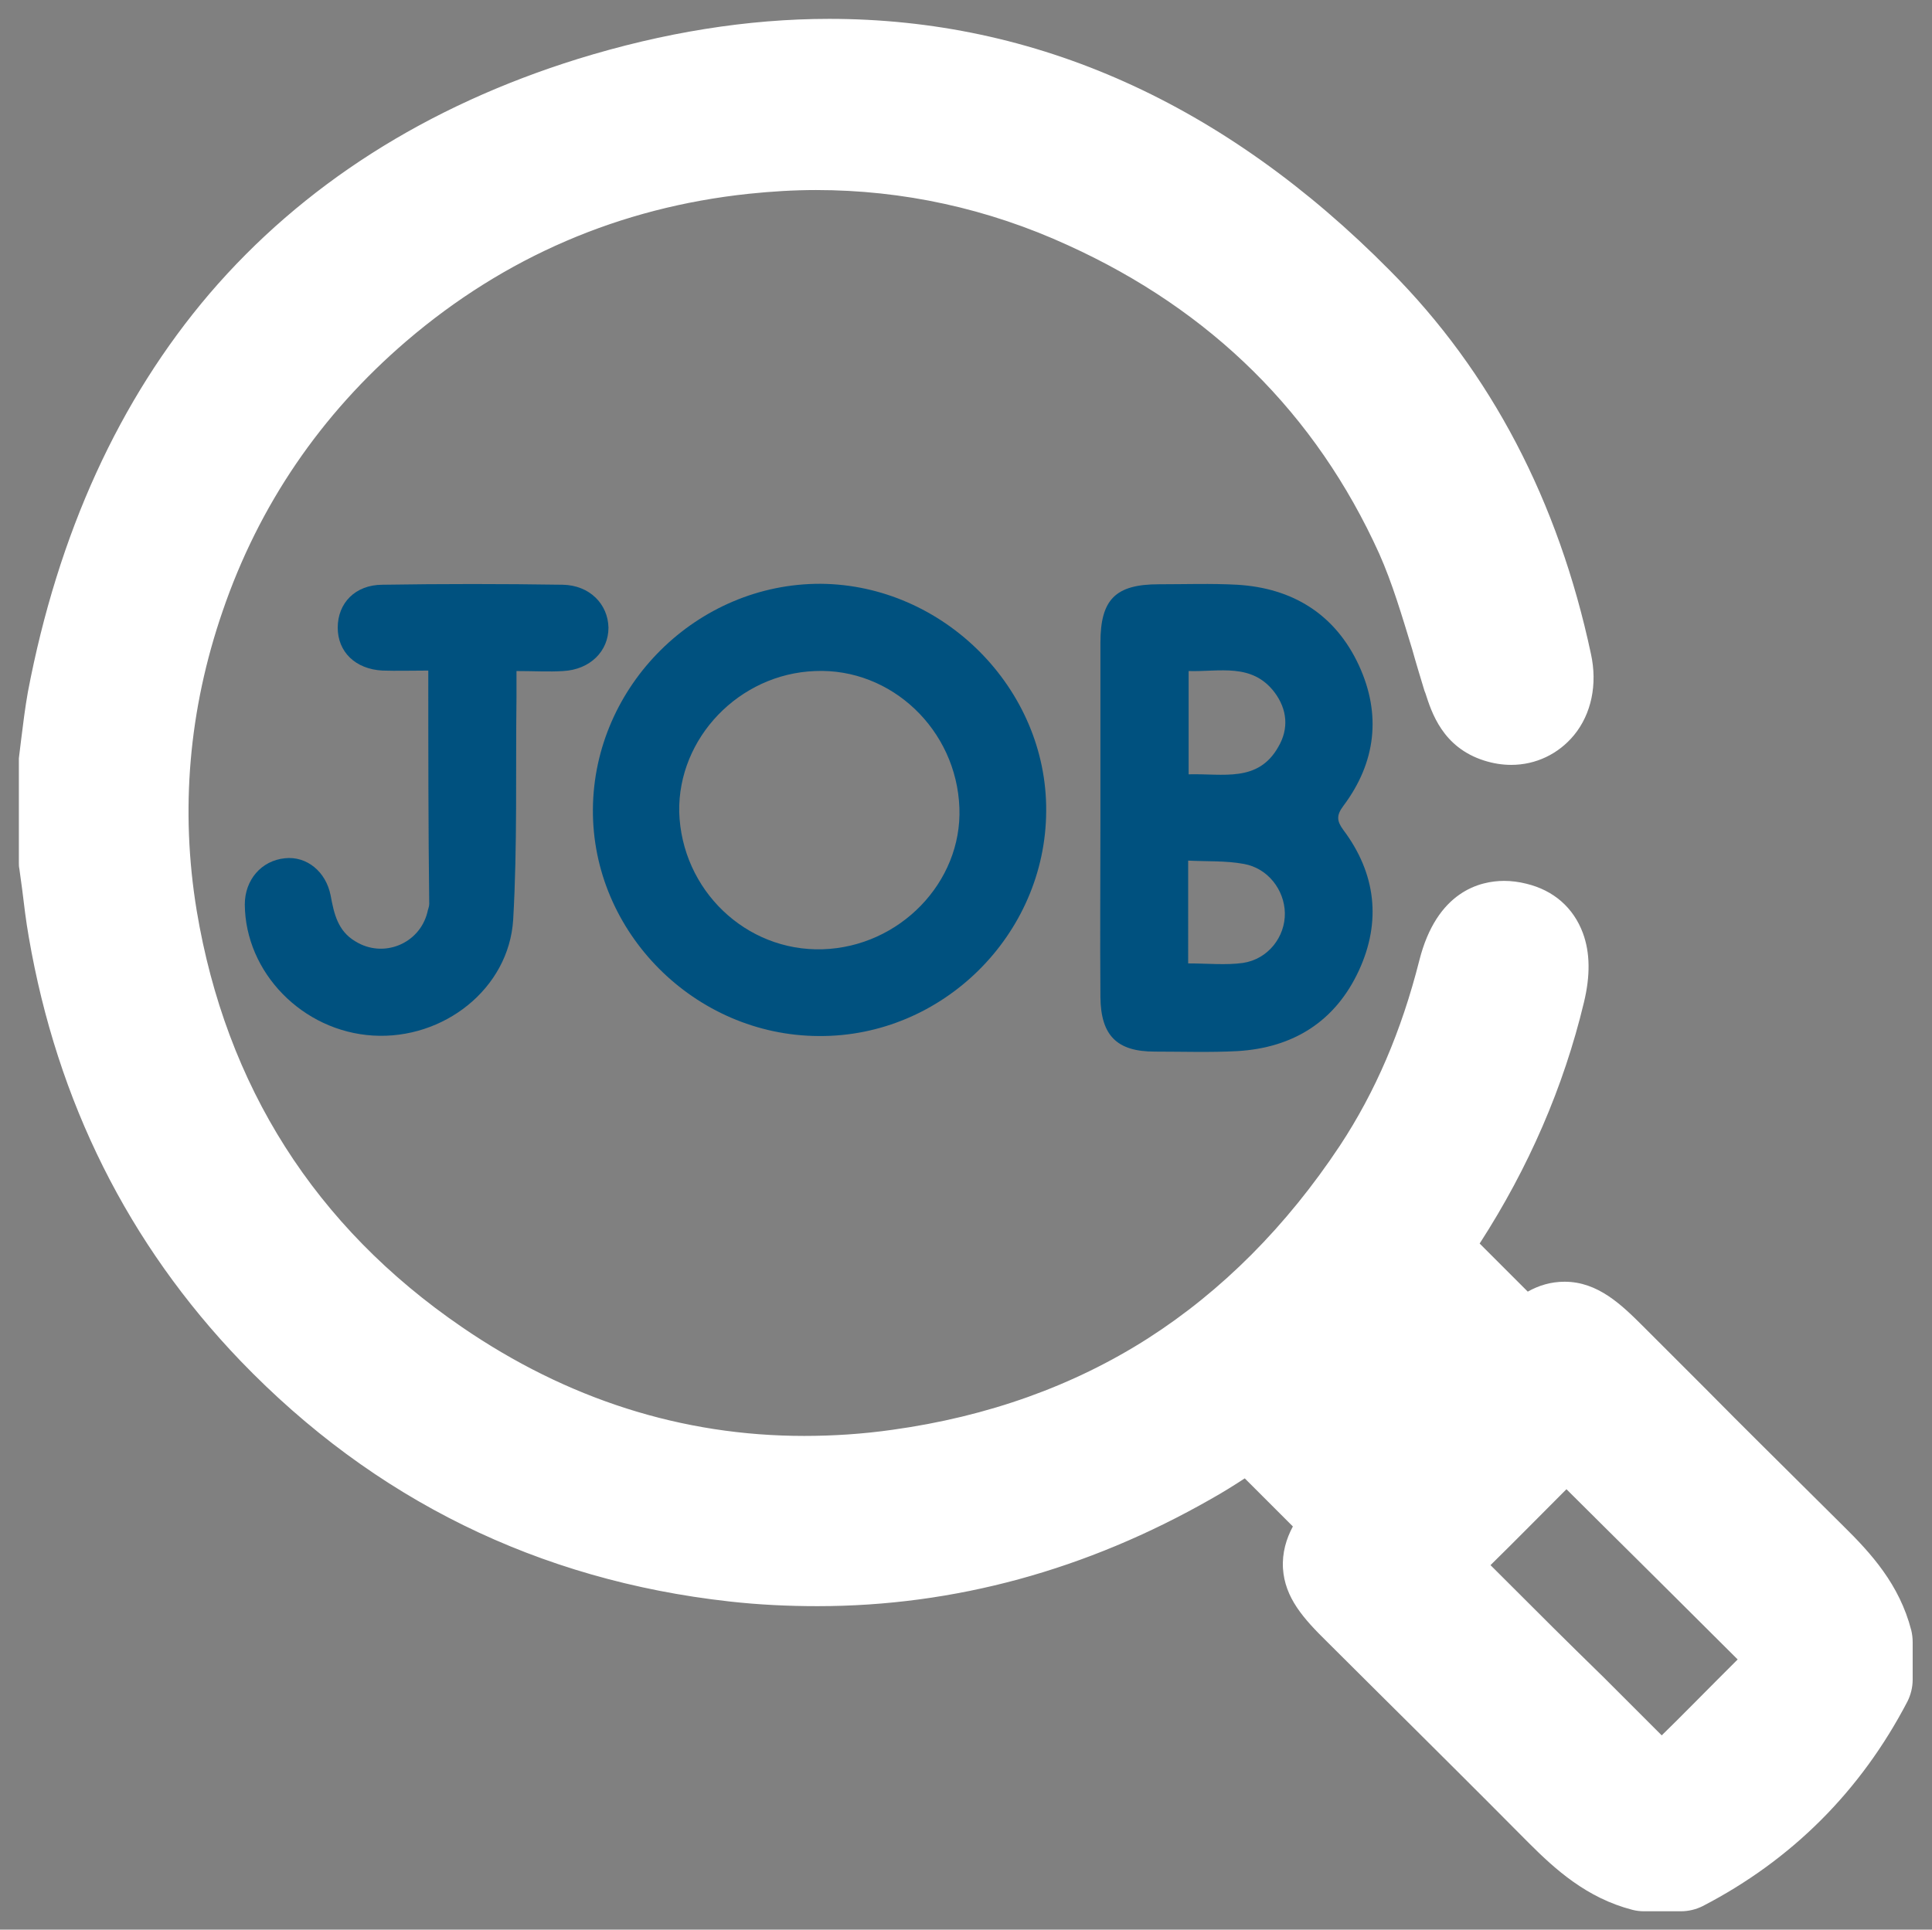
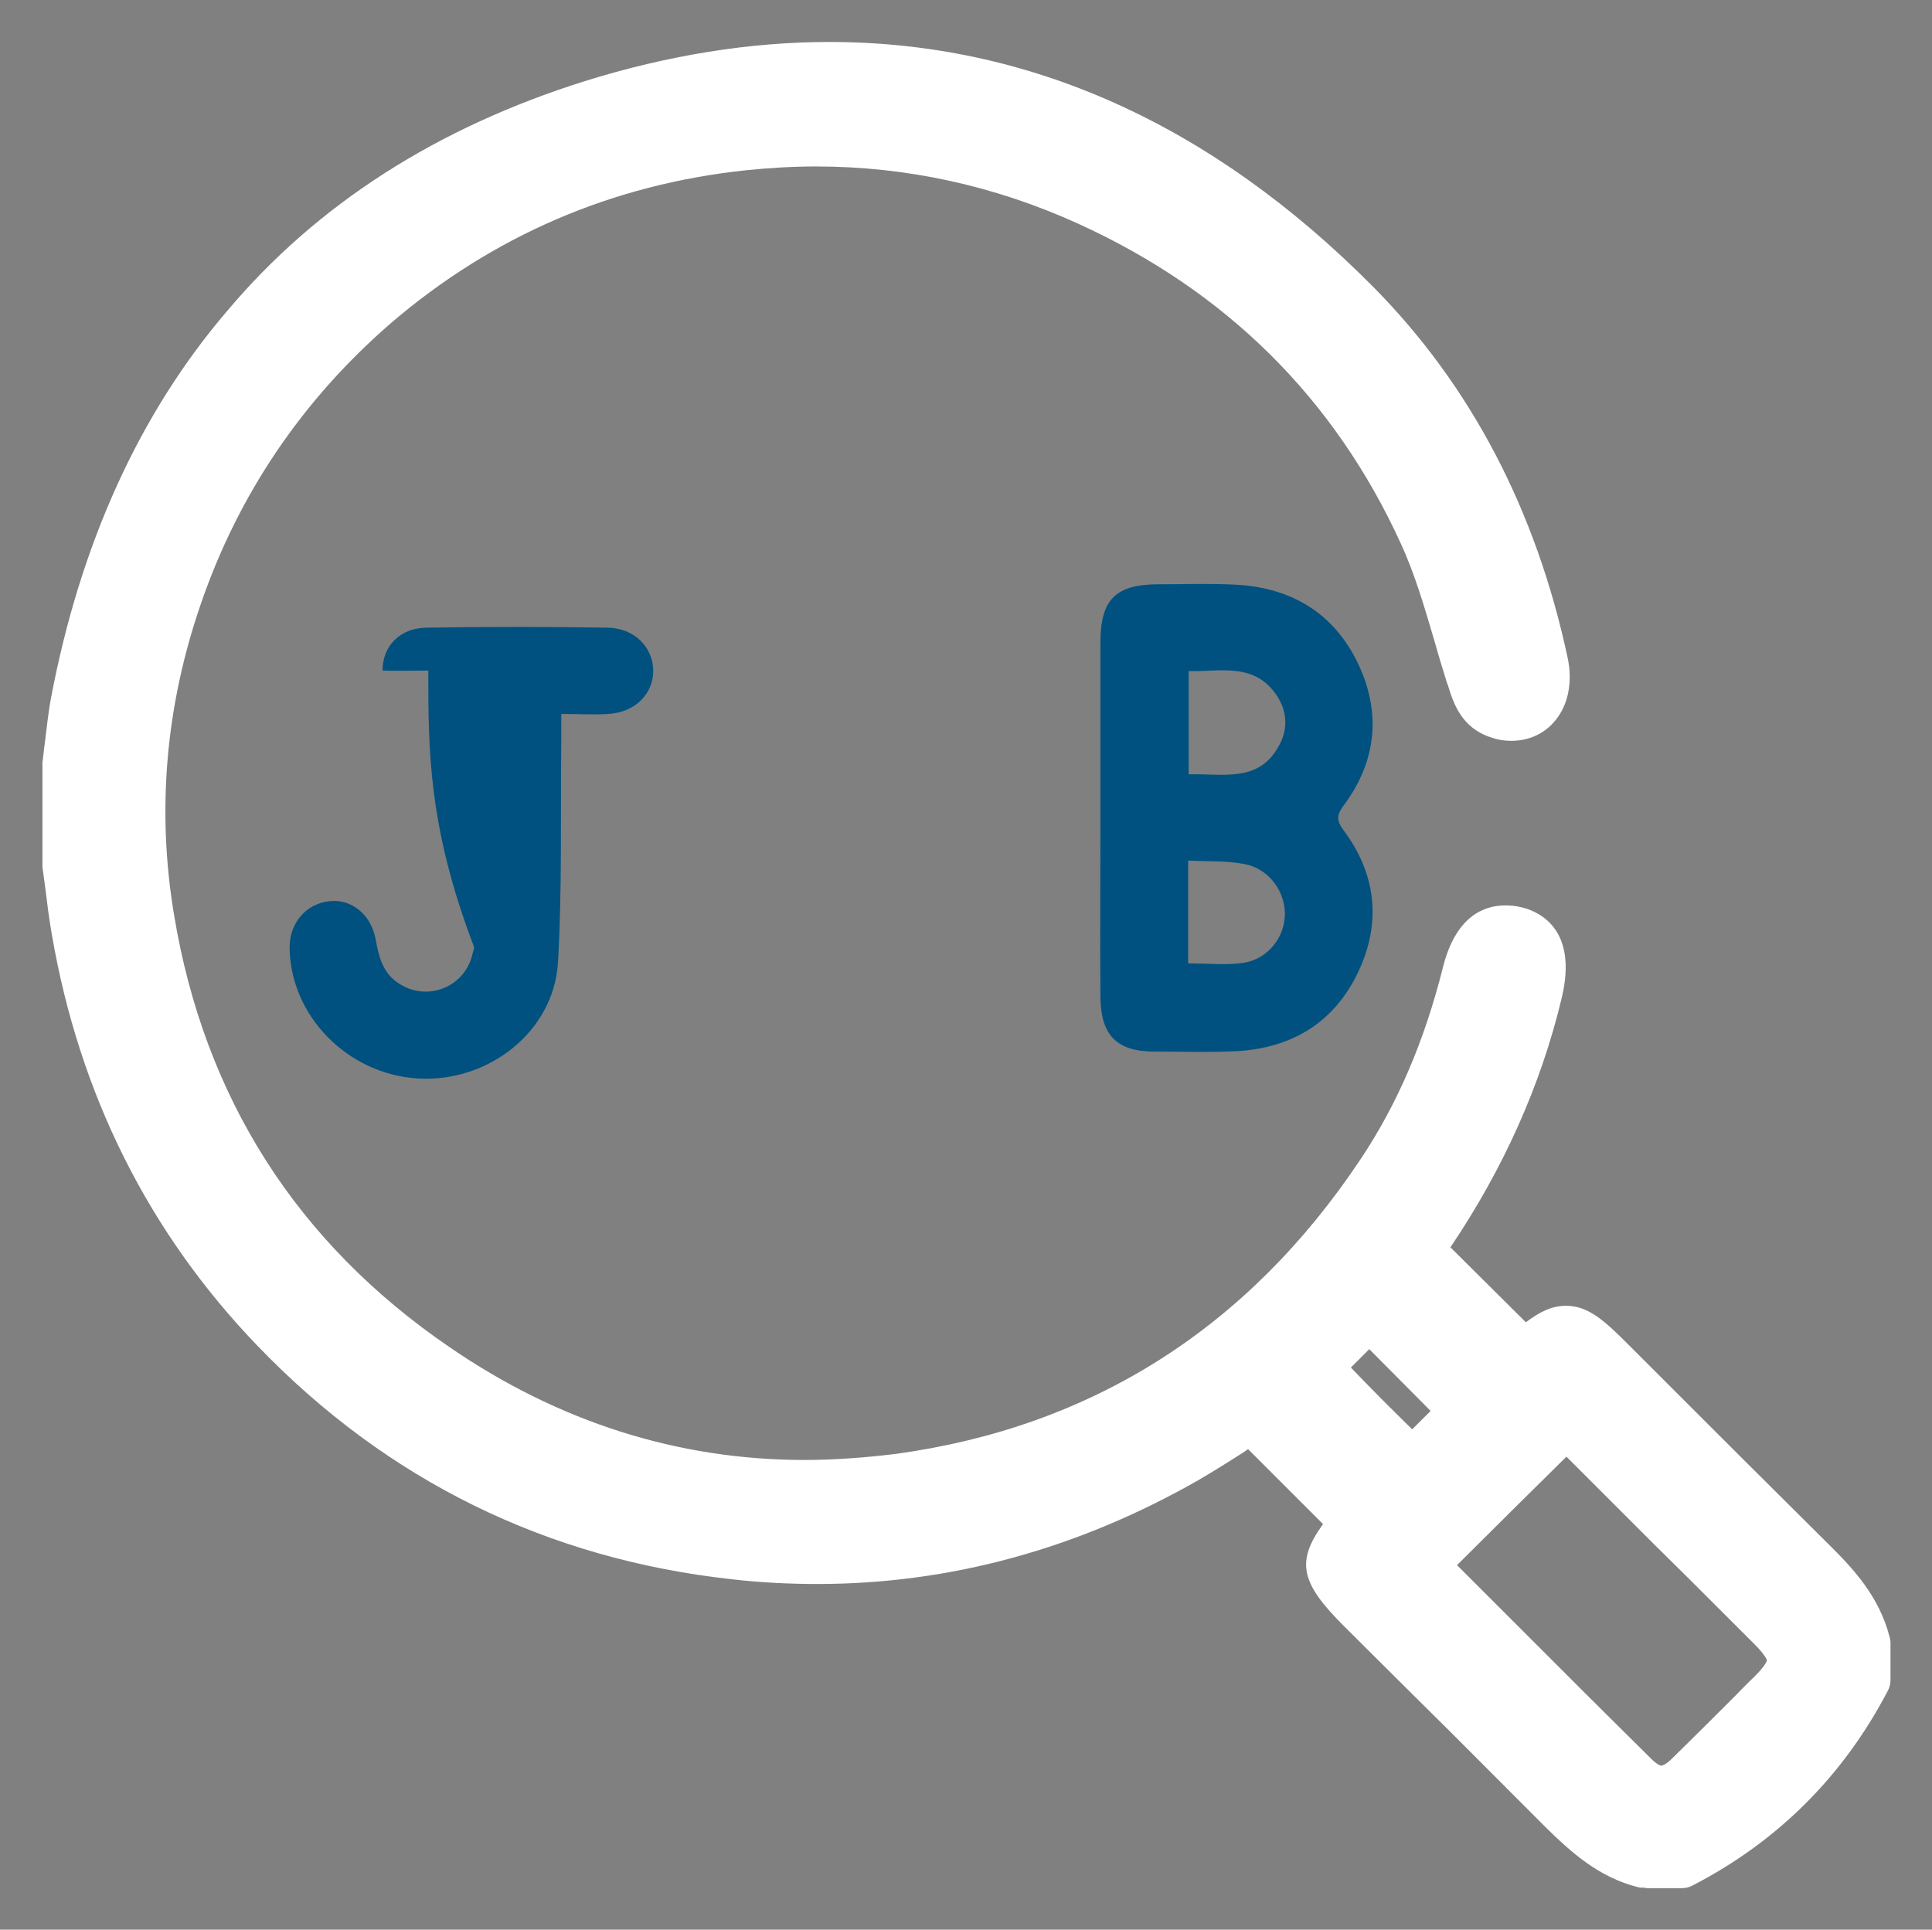
<svg xmlns="http://www.w3.org/2000/svg" version="1.1" id="Ebene_1" x="0px" y="0px" viewBox="0 0 409.6 409.2" style="enable-background:new 0 0 409.6 409.2;" xml:space="preserve">
  <rect x="0" y="0" width="409.6" height="409.2" fill="#808080" stroke="none" />
  <style type="text/css">
	.st0{fill:#FFFFFF;}
	.st1{fill:#00517F;}
</style>
  <g>
    <path class="st0" d="M348.5,400.3c-0.4,0-0.8,0-1.2-0.1c-8.4-2.1-14.3-7.5-19.7-12.8c-14.4-14.4-18.2-18.3-24.6-24.6   c-4-4-9-8.9-18.1-18c-9-9-10.3-13.5-4.4-21.6c-5.3-5.3-10.5-10.5-15.9-15.9c-0.2,0.2-0.5,0.3-0.7,0.5c-3.1,2-6.3,4-9.7,6   c-25.5,14.6-52.7,22.1-80.9,22.1c-6,0-12.1-0.3-18.1-1c-39.2-4.3-73.1-20.9-100.6-49.5c-23.1-24-37.8-53.4-43.6-87.2   c-0.6-3.3-1-6.7-1.4-9.9c-0.2-1.5-0.4-3-0.6-4.4c0-0.2,0-0.4,0-0.7v-20.8c0-0.2,0-0.4,0-0.7c0.2-1.4,0.3-2.8,0.5-4.1   c0.4-3.1,0.7-6.3,1.3-9.5c6.2-32.8,18.8-60.5,37.4-82.2C67.3,43.2,92.8,27,124,17.2c17.6-5.5,35.1-8.3,51.8-8.3   c42.4,0,81.2,17.5,115.3,51.9c20.7,20.9,34.6,47.4,41.3,78.9c1,4.9,0.1,9.7-2.6,13c-2.3,2.9-5.7,4.4-9.4,4.4   c-1.4,0-2.8-0.2-4.2-0.7c-6.4-2-8.1-7.4-9.2-11l-0.2-0.5c-0.9-2.9-1.8-5.8-2.6-8.7c-2.2-7.4-4.2-14.4-7.2-20.9   c-14-30.7-37-53.6-68.5-67.9c-17.6-8-36.3-12.1-55.5-12.1c-4.9,0-9.9,0.3-14.8,0.8c-28.4,3-53.7,13.9-75.3,32.4   C64.2,84.7,50.6,104.7,42.6,128c-7.5,21.7-9.4,43.9-5.7,66c6.4,38.7,26,69.5,58.3,91.6c23.1,15.9,48.5,24,75.4,24   c6.3,0,12.9-0.5,19.4-1.3c41.5-5.7,74.6-26.7,98.4-62.4c7.9-11.8,13.6-25.2,17.5-40.7c2.7-10.9,8.7-13.2,13.2-13.2   c1.1,0,2.3,0.1,3.5,0.4c3.7,0.9,12,4.6,8.5,19.2c-4.4,18.5-12.4,36.3-23.6,52.9l16,15.9c2.9-2.2,5.5-3.5,8.5-3.5   c4.7,0,8.1,3.1,13.2,8.2l13.1,13.1c9.8,9.8,11.5,11.5,29.1,29c5.7,5.6,11,11.4,13.2,19.9c0.1,0.4,0.2,0.8,0.2,1.2v8   c0,0.8-0.2,1.6-0.6,2.3c-9.4,18-23.3,31.9-41.3,41.2c-0.7,0.4-1.5,0.6-2.3,0.6h-7.5C348.8,400.3,348.6,400.3,348.5,400.3z    M308.9,331.9c15.3,15.3,17.9,17.9,27.3,27.3l13.8,13.7c1.2,1.2,1.9,1.5,2.2,1.5c0.1,0,0.8,0,2.3-1.5c4.4-4.3,8.9-8.8,13.2-13.1   c1.4-1.4,2.8-2.9,4.3-4.3c2.5-2.5,2.6-3.4,2.6-3.4c0,0-0.1-0.9-2.7-3.5c-12.3-12.3-16.5-16.5-21.4-21.3c-4-4-8.5-8.5-18.4-18.4   C324.3,316.6,316.6,324.2,308.9,331.9z M299.4,303.1l3.9-3.9l-13-13.1c-1.3,1.3-2.6,2.6-3.9,3.9C290.6,294.4,295,298.8,299.4,303.1   z" />
-     <path class="st0" d="M175.8,14c41.5,0,79,17.4,111.8,50.4c21,21.2,33.7,47.2,39.9,76.4c1.4,6.5-2,11.4-7.1,11.4   c-0.9,0-1.8-0.1-2.7-0.4c-4-1.3-5-4.7-6.1-8.2c-3.2-10.1-5.7-20.6-10-30.2c-14.7-32.3-38.7-55.7-71-70.4   c-18.5-8.4-37.7-12.6-57.5-12.6c-5.1,0-10.2,0.3-15.4,0.8c-29.4,3.1-55.5,14.3-78,33.6C60.2,81.5,46.2,102,37.8,126.4   c-7.7,22.3-9.8,45.2-5.9,68.4c6.7,40.1,26.9,71.9,60.4,94.9c23.9,16.5,50.2,24.8,78.3,24.8c6.6,0,13.3-0.5,20.1-1.4   c43.8-6,77.5-28.1,101.9-64.6c8.6-12.9,14.4-27.2,18.2-42.3c1.6-6.4,4.3-9.4,8.3-9.4c0.7,0,1.5,0.1,2.3,0.3   c5.1,1.2,6.6,5.6,4.8,13.1c-4.8,20.1-13.6,38.2-25.3,54.6c7.4,7.4,14.7,14.7,22.1,22c4.1-3.4,6.5-5.1,8.9-5.1   c2.6,0,5.2,2.2,9.7,6.7c23.4,23.3,18.8,18.8,42.3,42.1c5.2,5.1,10,10.3,11.9,17.6v8c-9,17.1-22,30.2-39.2,39.1h-8l0,0   c-7.1-1.8-12.3-6.5-17.3-11.5c-23.5-23.6-19.2-19.2-42.7-42.7c-8.4-8.4-8.5-10-1.2-18.5c-7.2-7.2-14.4-14.4-21.9-21.9   c-4.2,2.6-8.8,5.7-13.6,8.4c-24.6,14.1-50.8,21.4-78.4,21.4c-5.8,0-11.7-0.3-17.6-1c-38.2-4.2-70.8-20.3-97.5-48   c-22.9-23.8-36.7-52.2-42.3-84.6c-0.8-4.7-1.3-9.4-1.9-14.2c0-6.9,0-13.8,0-20.8c0.6-4.5,1-9,1.8-13.4   C27.8,85.3,63.8,41.2,125.5,22C142.8,16.6,159.6,14,175.8,14 M299.4,310.2c3.6-3.5,7.4-7.4,11-10.9c-6.8-6.8-13.5-13.6-20.1-20.1   c-3.6,3.6-7.5,7.4-11,11l0,0C285.8,296.6,292.6,303.4,299.4,310.2 M352.2,379.3c1.9,0,3.8-1,5.8-2.9c5.9-5.8,11.7-11.6,17.5-17.5   c5.5-5.5,5.5-8.5-0.1-14c-22.9-22.8-17.9-17.8-40.8-40.6c-1-1-2-1.9-2.7-2.5c-10.2,10.2-20,20-30,30c0.1,0.1,0.3,0.5,0.7,0.9   c23.9,23.9,19.9,19.9,43.9,43.7C348.5,378.4,350.3,379.3,352.2,379.3 M175.8,4c-17.3,0-35.2,2.9-53.3,8.5   c-32.1,10-58.4,26.8-78.1,49.8c-19.1,22.4-32.1,50.8-38.5,84.5c-0.6,3.4-1,6.7-1.4,9.9c-0.2,1.4-0.3,2.7-0.5,4.1   C4,161.2,4,161.6,4,162.1v20.8c0,0.4,0,0.9,0.1,1.3c0.2,1.5,0.4,2.9,0.6,4.4c0.4,3.3,0.8,6.7,1.4,10.1c6,34.9,21.1,65.1,44.9,89.9   c28.3,29.4,63.2,46.5,103.6,51c6.2,0.7,12.5,1,18.7,1c29.1,0,57.1-7.7,83.4-22.7c2.5-1.4,4.9-2.9,7.2-4.4   c3.4,3.4,6.8,6.8,10.2,10.2c-1.4,2.6-2.3,5.6-2.1,8.9c0.4,6.2,4.3,10.6,9.4,15.6c9.1,9.1,14.1,14,18.1,18   c6.4,6.4,10.3,10.2,24.6,24.6c5.6,5.6,12.3,11.7,22,14.2c0.8,0.2,1.6,0.3,2.4,0.3c0.2,0,0.4,0,0.6,0h7.3c1.6,0,3.2-0.4,4.6-1.1   c18.9-9.8,33.5-24.4,43.4-43.4c0.7-1.4,1.1-3,1.1-4.6v-8c0-0.8-0.1-1.7-0.3-2.5c-2.5-9.7-8.5-16.3-14.5-22.2   c-17.6-17.5-19.4-19.2-29.1-29c-3.2-3.2-7.3-7.3-13.1-13.1c-4.7-4.7-9.7-9.6-16.8-9.6c-2.9,0-5.5,0.8-7.8,2.1   c-1.7-1.7-3.4-3.4-5.1-5.1c-1.7-1.7-3.4-3.4-5.1-5.1c10.4-16.1,17.8-33.2,22.1-51.1c1.4-5.8,1.3-10.6-0.2-14.7   c-2-5.4-6.2-9.1-12-10.5c-1.6-0.4-3.2-0.6-4.7-0.6c-5.1,0-14.3,2.2-18,16.9c-3.8,15-9.3,27.8-16.8,39.2   c-11.4,17.2-25.1,30.9-40.7,40.9c-15.8,10.1-34,16.6-54.2,19.4c-6.3,0.9-12.6,1.3-18.7,1.3c-25.9,0-50.3-7.8-72.6-23.1   c-31.1-21.3-50-51.1-56.2-88.3c-3.5-21.3-1.7-42.6,5.5-63.5c7.7-22.5,20.8-41.7,39-57.3c20.8-17.8,45.2-28.3,72.5-31.2   c4.8-0.5,9.6-0.8,14.3-0.8c18.4,0,36.4,3.9,53.4,11.7c30.4,13.8,52.6,35.8,66,65.4c2.8,6.3,4.8,13.1,7,20.3   c0.8,2.9,1.7,5.8,2.6,8.8l0.2,0.5c1.3,4,3.6,11.5,12.5,14.3c1.9,0.6,3.8,0.9,5.7,0.9c5.2,0,10-2.3,13.3-6.3   c3.7-4.5,5-10.8,3.6-17.2c-6.9-32.4-21.2-59.8-42.6-81.3C259.6,21.9,219.6,4,175.8,4L175.8,4z M316,331.9   c5.4-5.3,10.7-10.7,16.1-16.1c7.5,7.5,11.4,11.3,14.9,14.8c4.8,4.8,9.1,9,21.4,21.3c-1.4,1.4-2.8,2.8-4.2,4.2   c-3.9,3.9-7.9,8-11.9,11.9l-12.3-12.3C331.1,347,328.3,344.2,316,331.9L316,331.9z" />
  </g>
-   <path class="st1" d="M173.6,219.7c-26.3-0.1-48.1-22-47.9-48.1c0.2-26.2,22.1-47.9,48.3-47.8C200,124,222,146,221.8,172  C221.7,198.2,199.8,219.9,173.6,219.7L173.6,219.7z M174.4,201.3c16.3-0.5,29.6-14.2,29-30c-0.6-16.5-14.4-29.7-30.6-29  c-16.1,0.6-29.1,14.2-28.8,29.9C144.5,188.7,158.1,201.8,174.4,201.3z" />
  <path class="st1" d="M233.3,173.5c0-12.4,0-24.8,0-37.2c0-9.2,3.2-12.4,12.4-12.4c5.5,0,11.1-0.2,16.6,0.1  c11.8,0.7,20.8,6.3,25.8,17.1c4.8,10.4,3.6,20.6-3.3,29.8c-1.5,2-1.4,3.2,0,5.1c6.9,9.2,8.1,19.4,3.3,29.8  c-5,10.8-13.9,16.4-25.8,17.1c-5.8,0.3-11.7,0.1-17.5,0.1c-8,0-11.4-3.4-11.5-11.5C233.2,198.9,233.3,186.2,233.3,173.5L233.3,173.5  z M252,164.2c7.3-0.2,14.7,1.8,19-5.8c2.3-3.9,1.9-8-0.8-11.6c-4.8-6.3-11.7-4.3-18.2-4.5L252,164.2L252,164.2z M252,204.3  c4,0,7.9,0.4,11.5-0.1c5.4-0.8,9-5.6,8.9-10.6c-0.1-4.9-3.6-9.5-8.7-10.4c-3.8-0.7-7.7-0.5-11.8-0.7V204.3z" />
  <path class="st0" d="M-971.9,144.5c30.3,0.6,57.9,11.5,81,33.6c3.8,3.6,4.2,8.3,1.2,11.7c-3,3.4-7.8,3.8-11.7,0.2  c-9.4-8.6-19.4-16.2-31.3-21c-38.8-15.5-74.5-10.2-107.2,15.8c-2.3,1.8-4.3,4-6.6,5.8c-3.8,2.8-8.3,2.4-11.1-0.9  c-2.7-3.2-2.6-8,0.9-11.1c5.8-5.1,11.6-10.3,18-14.6C-1019,151-997.1,144.7-971.9,144.5L-971.9,144.5z" />
-   <path class="st1" d="M90.8,142.2c-3.6,0-6.7,0.1-9.7,0c-5.8-0.3-9.5-4-9.5-9.1c0-5.2,3.7-9.1,9.5-9.1c12.7-0.2,25.4-0.2,38.2,0  c5.7,0.1,9.6,4.1,9.7,9.1c0,5-3.9,8.9-9.6,9.2c-3,0.2-6.1,0-9.9,0c0,2,0,3.8,0,5.5c-0.2,15.7,0.2,31.5-0.7,47.2  c-0.9,14.7-14.8,25.5-29.7,24.6c-15-0.9-27.1-13.4-27.2-27.8c0-5.2,3.5-9.3,8.5-9.8c4.6-0.5,8.7,2.8,9.7,7.9  c0.7,3.8,1.5,7.5,5.2,9.7c5.9,3.7,13.6,0.6,15.3-6.1c0.1-0.6,0.4-1.2,0.4-1.8C90.8,175.4,90.8,159.1,90.8,142.2L90.8,142.2z" />
+   <path class="st1" d="M90.8,142.2c-3.6,0-6.7,0.1-9.7,0c0-5.2,3.7-9.1,9.5-9.1c12.7-0.2,25.4-0.2,38.2,0  c5.7,0.1,9.6,4.1,9.7,9.1c0,5-3.9,8.9-9.6,9.2c-3,0.2-6.1,0-9.9,0c0,2,0,3.8,0,5.5c-0.2,15.7,0.2,31.5-0.7,47.2  c-0.9,14.7-14.8,25.5-29.7,24.6c-15-0.9-27.1-13.4-27.2-27.8c0-5.2,3.5-9.3,8.5-9.8c4.6-0.5,8.7,2.8,9.7,7.9  c0.7,3.8,1.5,7.5,5.2,9.7c5.9,3.7,13.6,0.6,15.3-6.1c0.1-0.6,0.4-1.2,0.4-1.8C90.8,175.4,90.8,159.1,90.8,142.2L90.8,142.2z" />
</svg>